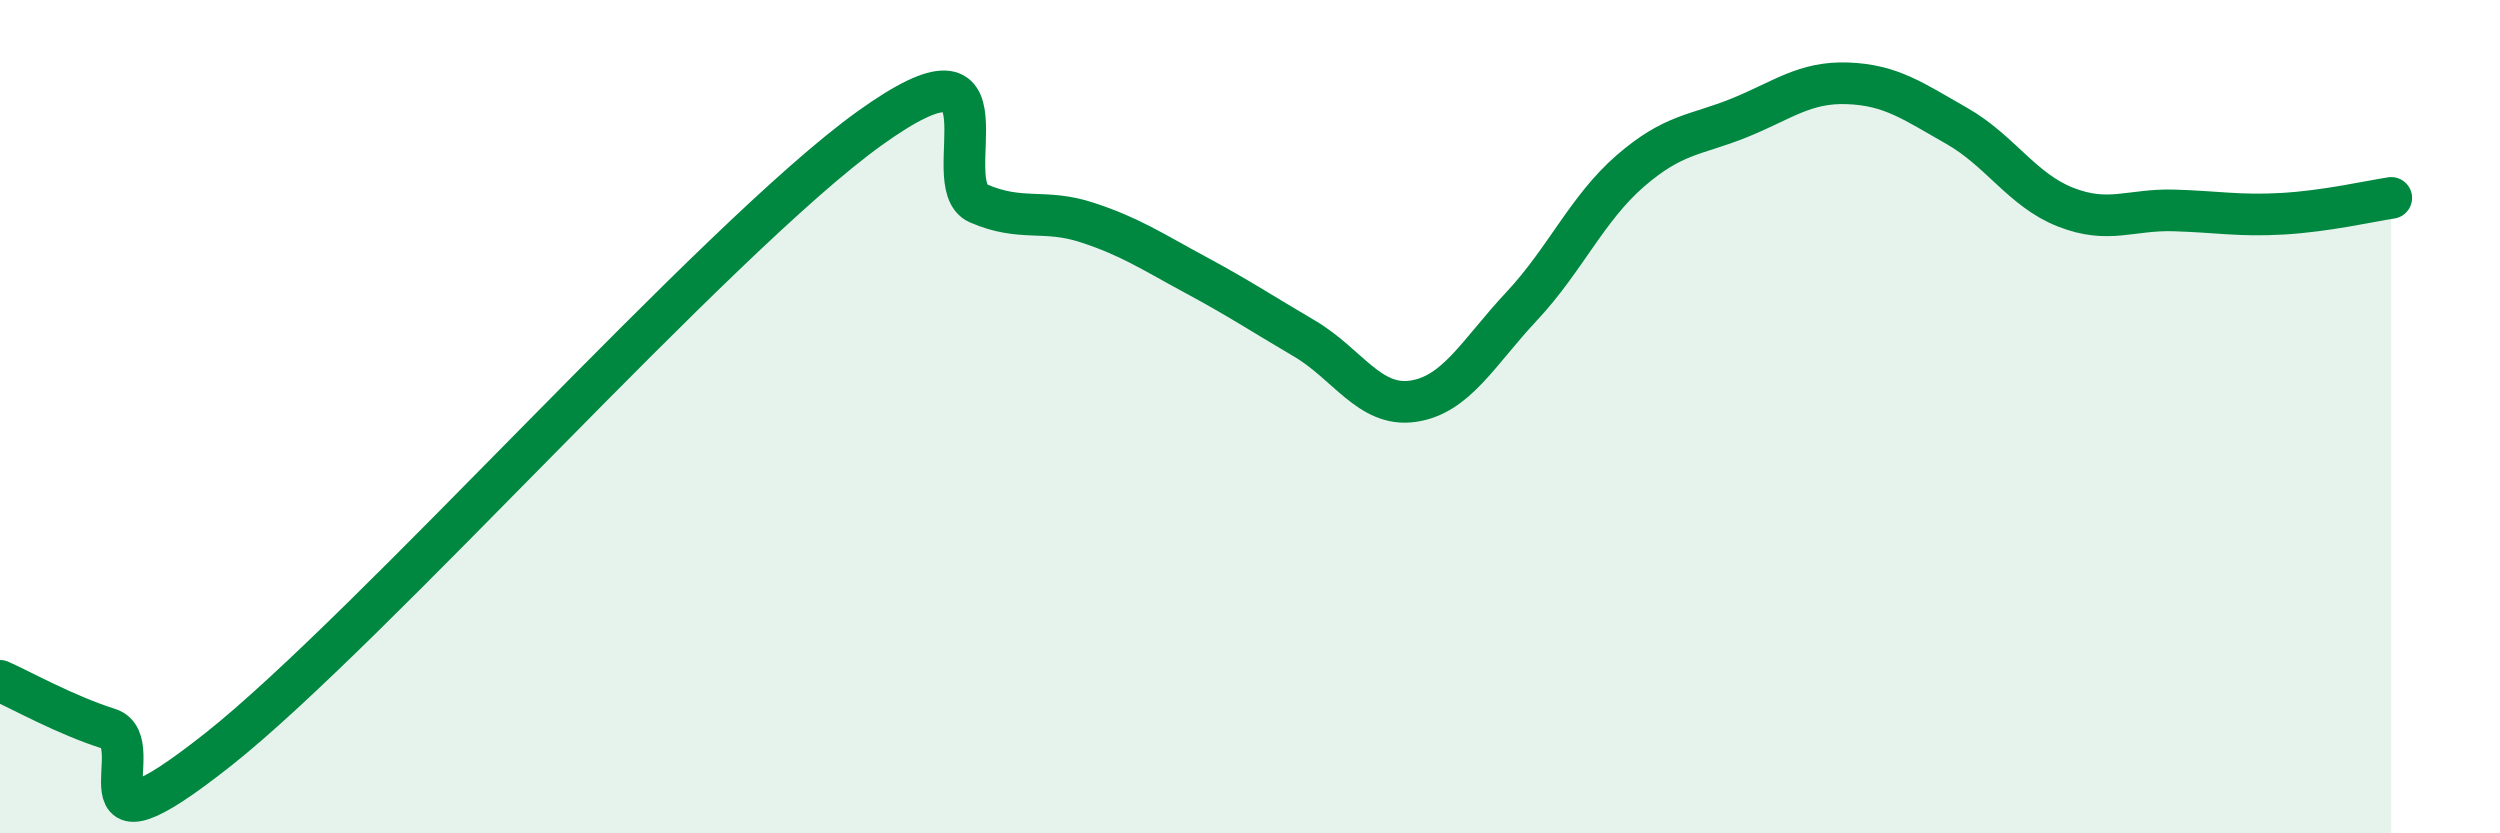
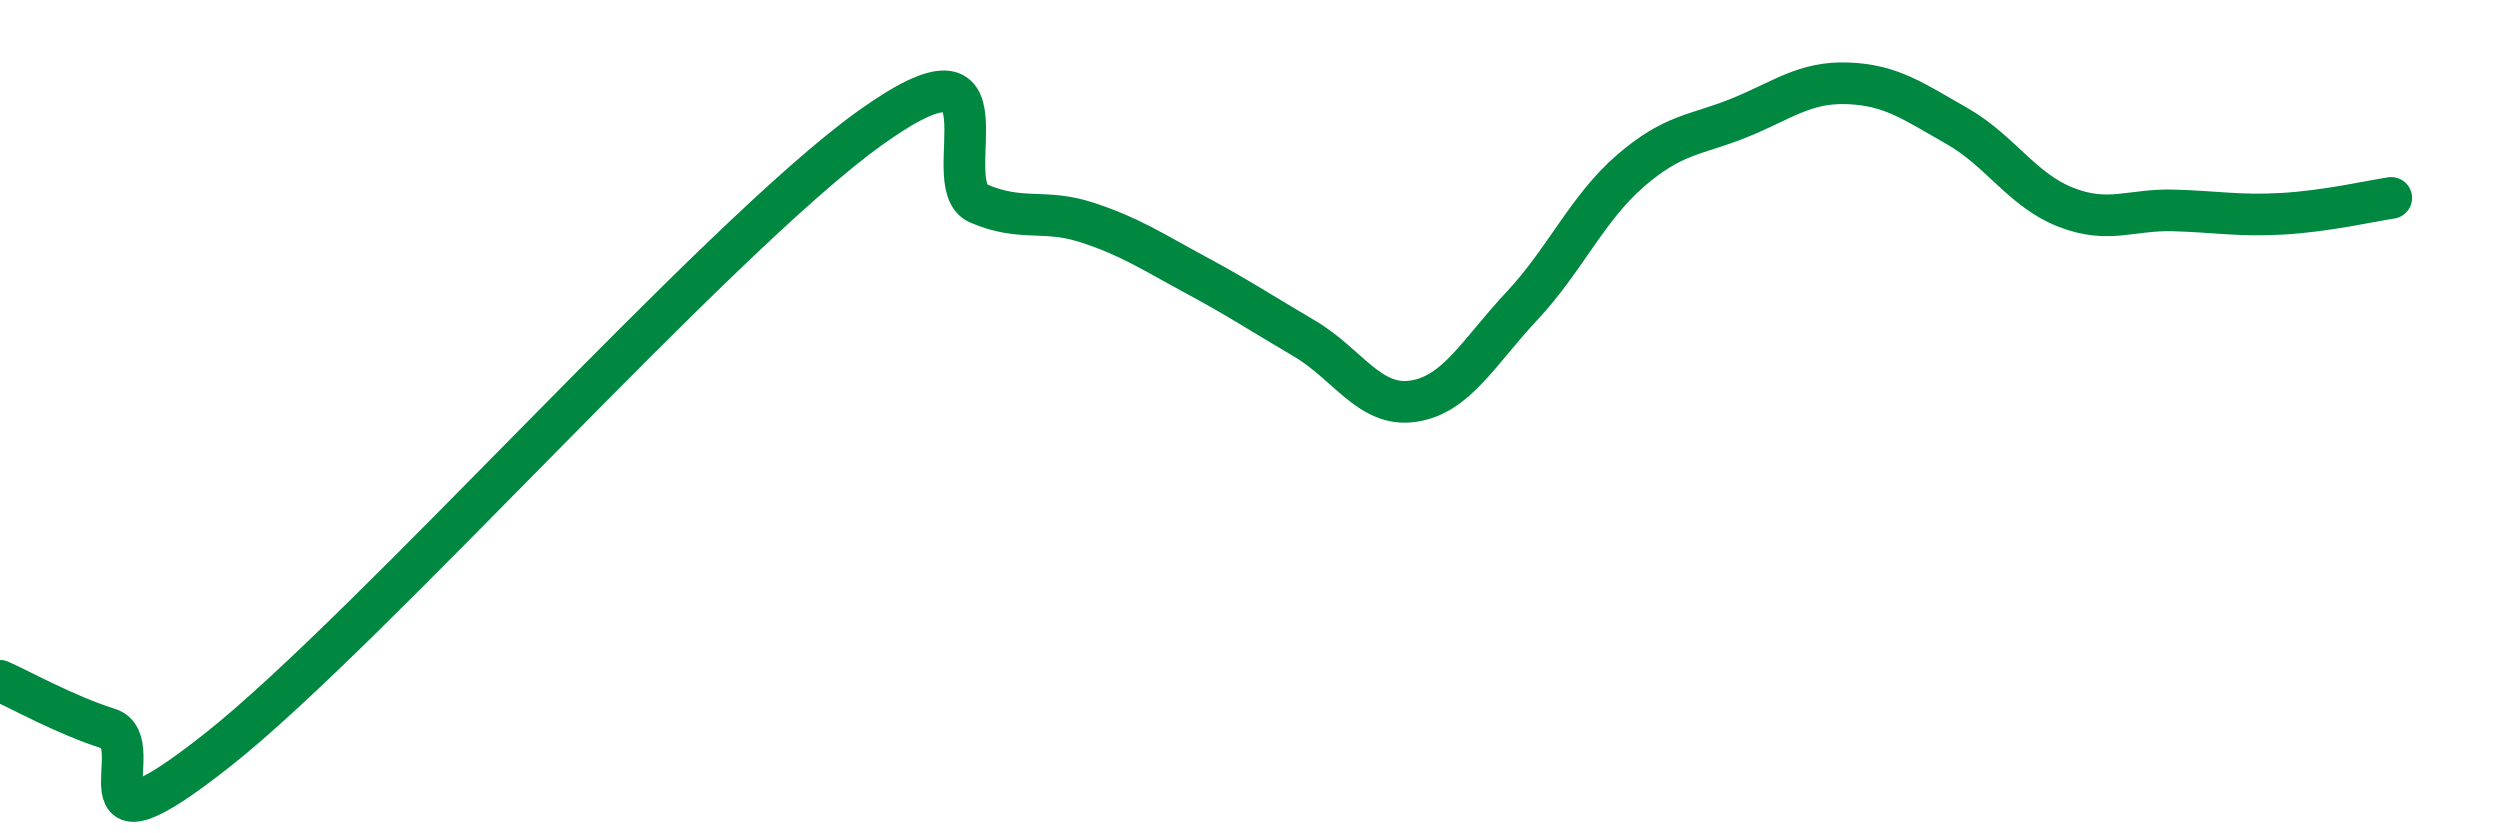
<svg xmlns="http://www.w3.org/2000/svg" width="60" height="20" viewBox="0 0 60 20">
-   <path d="M 0,16.34 C 0.52,16.57 1.57,17.16 2.61,17.49 C 3.65,17.82 1.57,20.88 5.22,18 C 8.87,15.12 17.22,5.7 20.87,3.08 C 24.52,0.46 22.44,4.43 23.48,4.88 C 24.52,5.33 25.05,5 26.09,5.34 C 27.13,5.68 27.66,6.04 28.7,6.6 C 29.74,7.16 30.26,7.51 31.3,8.12 C 32.34,8.73 32.87,9.78 33.91,9.63 C 34.95,9.48 35.48,8.46 36.52,7.35 C 37.56,6.24 38.09,5 39.13,4.1 C 40.17,3.2 40.7,3.25 41.74,2.83 C 42.78,2.41 43.31,1.96 44.35,2 C 45.39,2.04 45.92,2.43 46.96,3.02 C 48,3.61 48.53,4.56 49.57,4.97 C 50.61,5.38 51.13,5.02 52.17,5.05 C 53.21,5.08 53.74,5.19 54.78,5.13 C 55.82,5.07 56.87,4.83 57.39,4.75L57.39 20L0 20Z" fill="#008740" opacity="0.1" stroke-linecap="round" stroke-linejoin="round" />
  <path d="M 0,16.34 C 0.52,16.57 1.57,17.16 2.61,17.49 C 3.65,17.82 1.57,20.88 5.22,18 C 8.87,15.12 17.22,5.7 20.87,3.08 C 24.52,0.46 22.44,4.43 23.48,4.88 C 24.52,5.33 25.05,5 26.09,5.34 C 27.13,5.68 27.66,6.04 28.7,6.6 C 29.74,7.16 30.26,7.51 31.3,8.12 C 32.34,8.73 32.87,9.78 33.91,9.63 C 34.95,9.48 35.48,8.46 36.52,7.35 C 37.56,6.24 38.09,5 39.13,4.1 C 40.17,3.2 40.7,3.25 41.74,2.83 C 42.78,2.41 43.31,1.96 44.35,2 C 45.39,2.04 45.92,2.43 46.96,3.02 C 48,3.61 48.53,4.56 49.57,4.97 C 50.61,5.38 51.13,5.02 52.17,5.05 C 53.21,5.08 53.74,5.19 54.78,5.13 C 55.82,5.07 56.87,4.83 57.39,4.75" stroke="#008740" stroke-width="1" fill="none" stroke-linecap="round" stroke-linejoin="round" />
</svg>